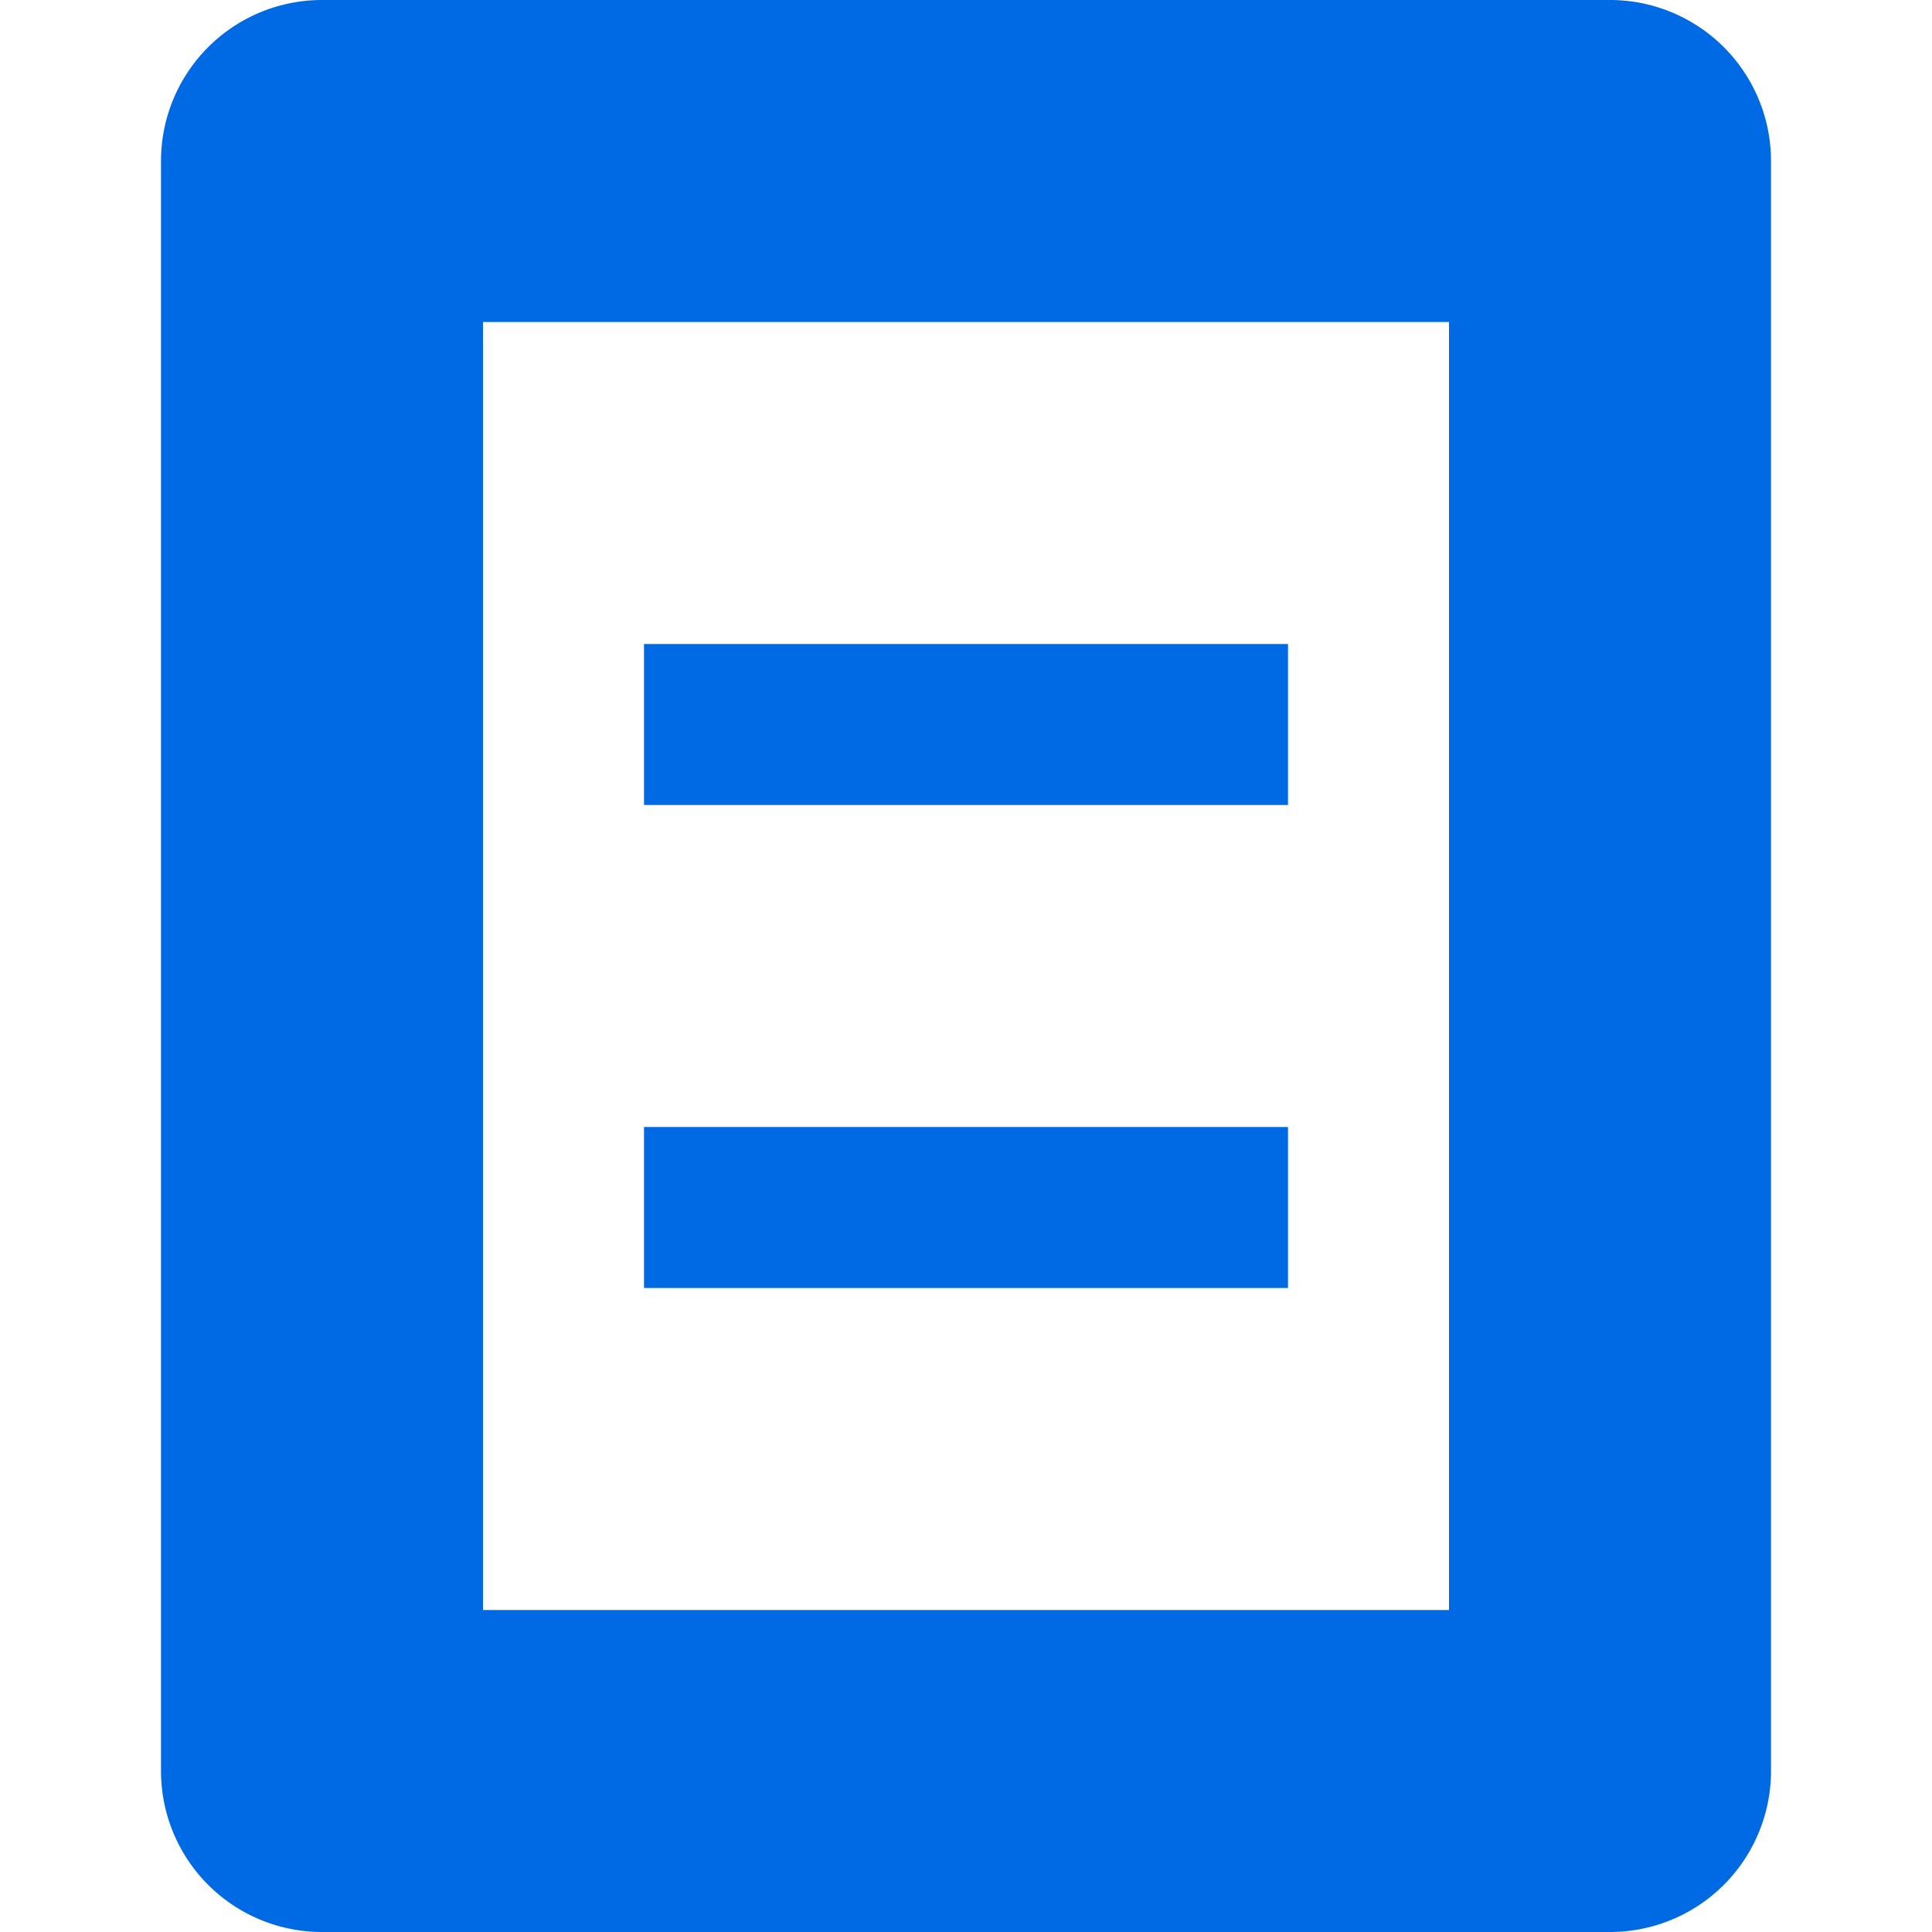
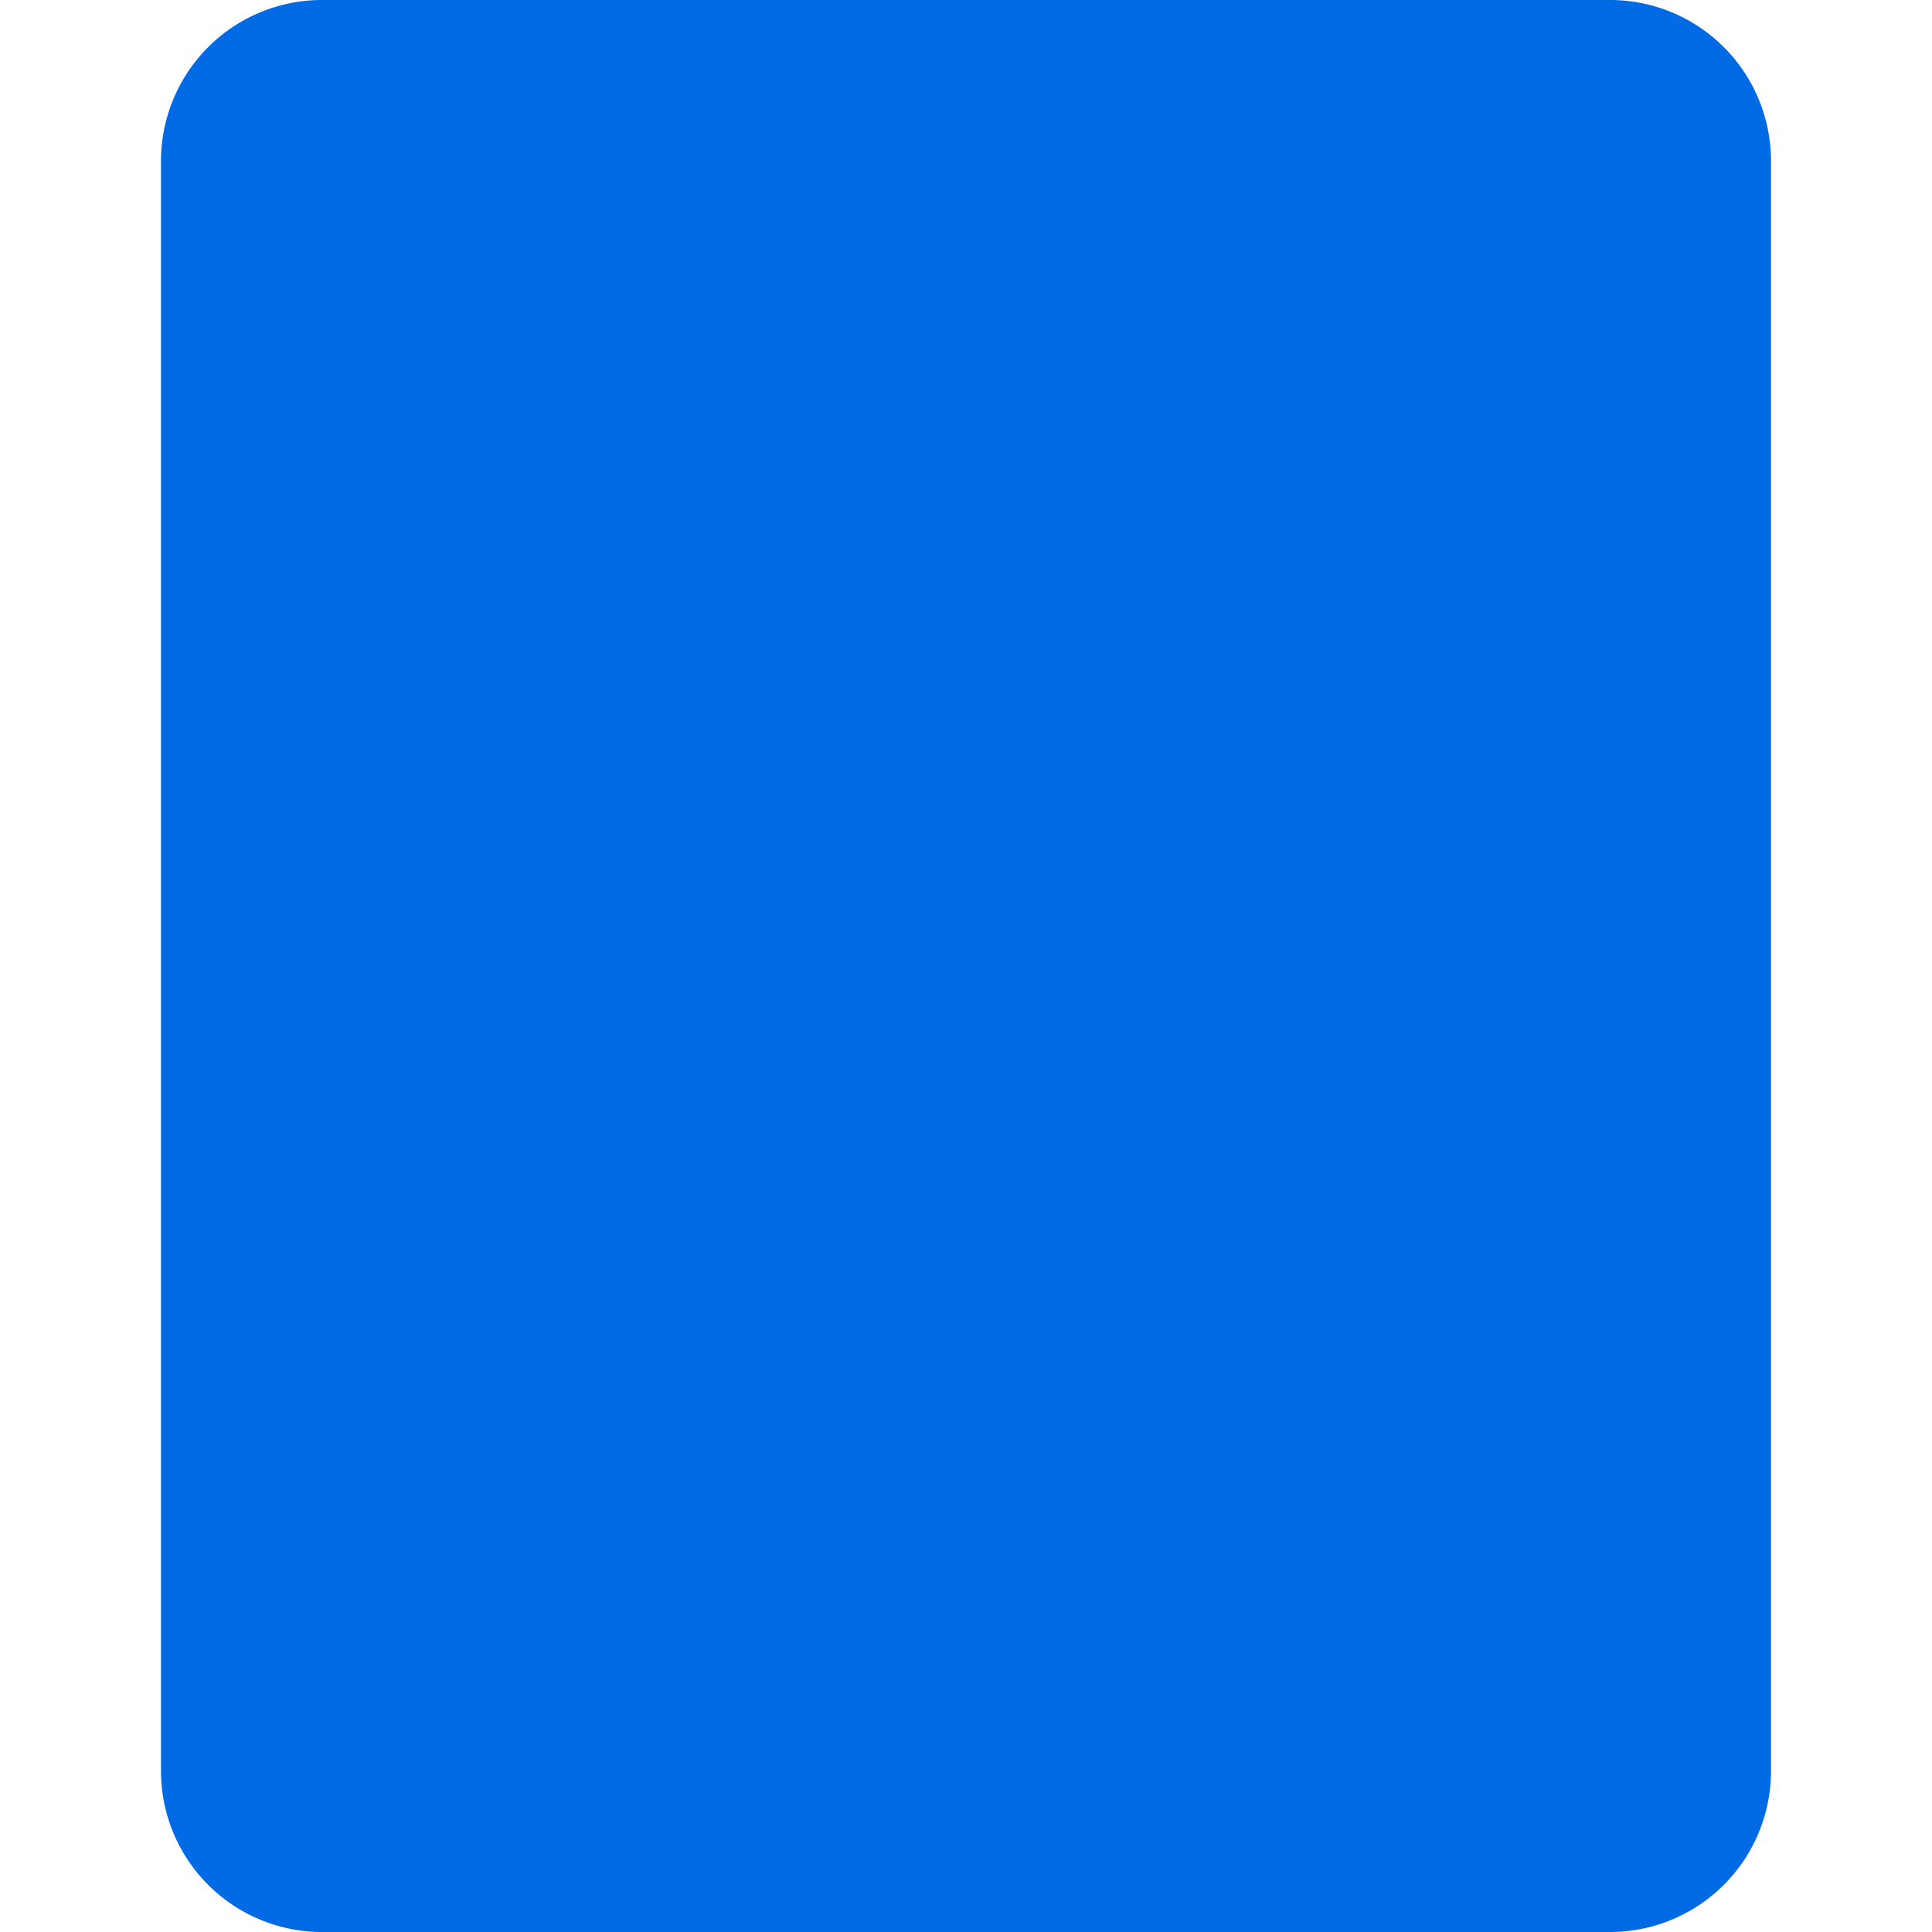
<svg xmlns="http://www.w3.org/2000/svg" viewBox="0 0 12 12">
  <style>
        .line {
            fill: #006AE4;
        }
    </style>
-   <path class="line" d="M10,0H2A1,1,0,0,0,1,1V11a1,1,0,0,0,1,1h8a1,1,0,0,0,1-1V1A1,1,0,0,0,10,0ZM9,10H3V2H9Z" />
+   <path class="line" d="M10,0H2A1,1,0,0,0,1,1V11a1,1,0,0,0,1,1h8a1,1,0,0,0,1-1V1A1,1,0,0,0,10,0ZH3V2H9Z" />
  <rect class="line" x="4" y="4" width="4" height="1" />
-   <rect class="line" x="4" y="7" width="4" height="1" />
</svg>